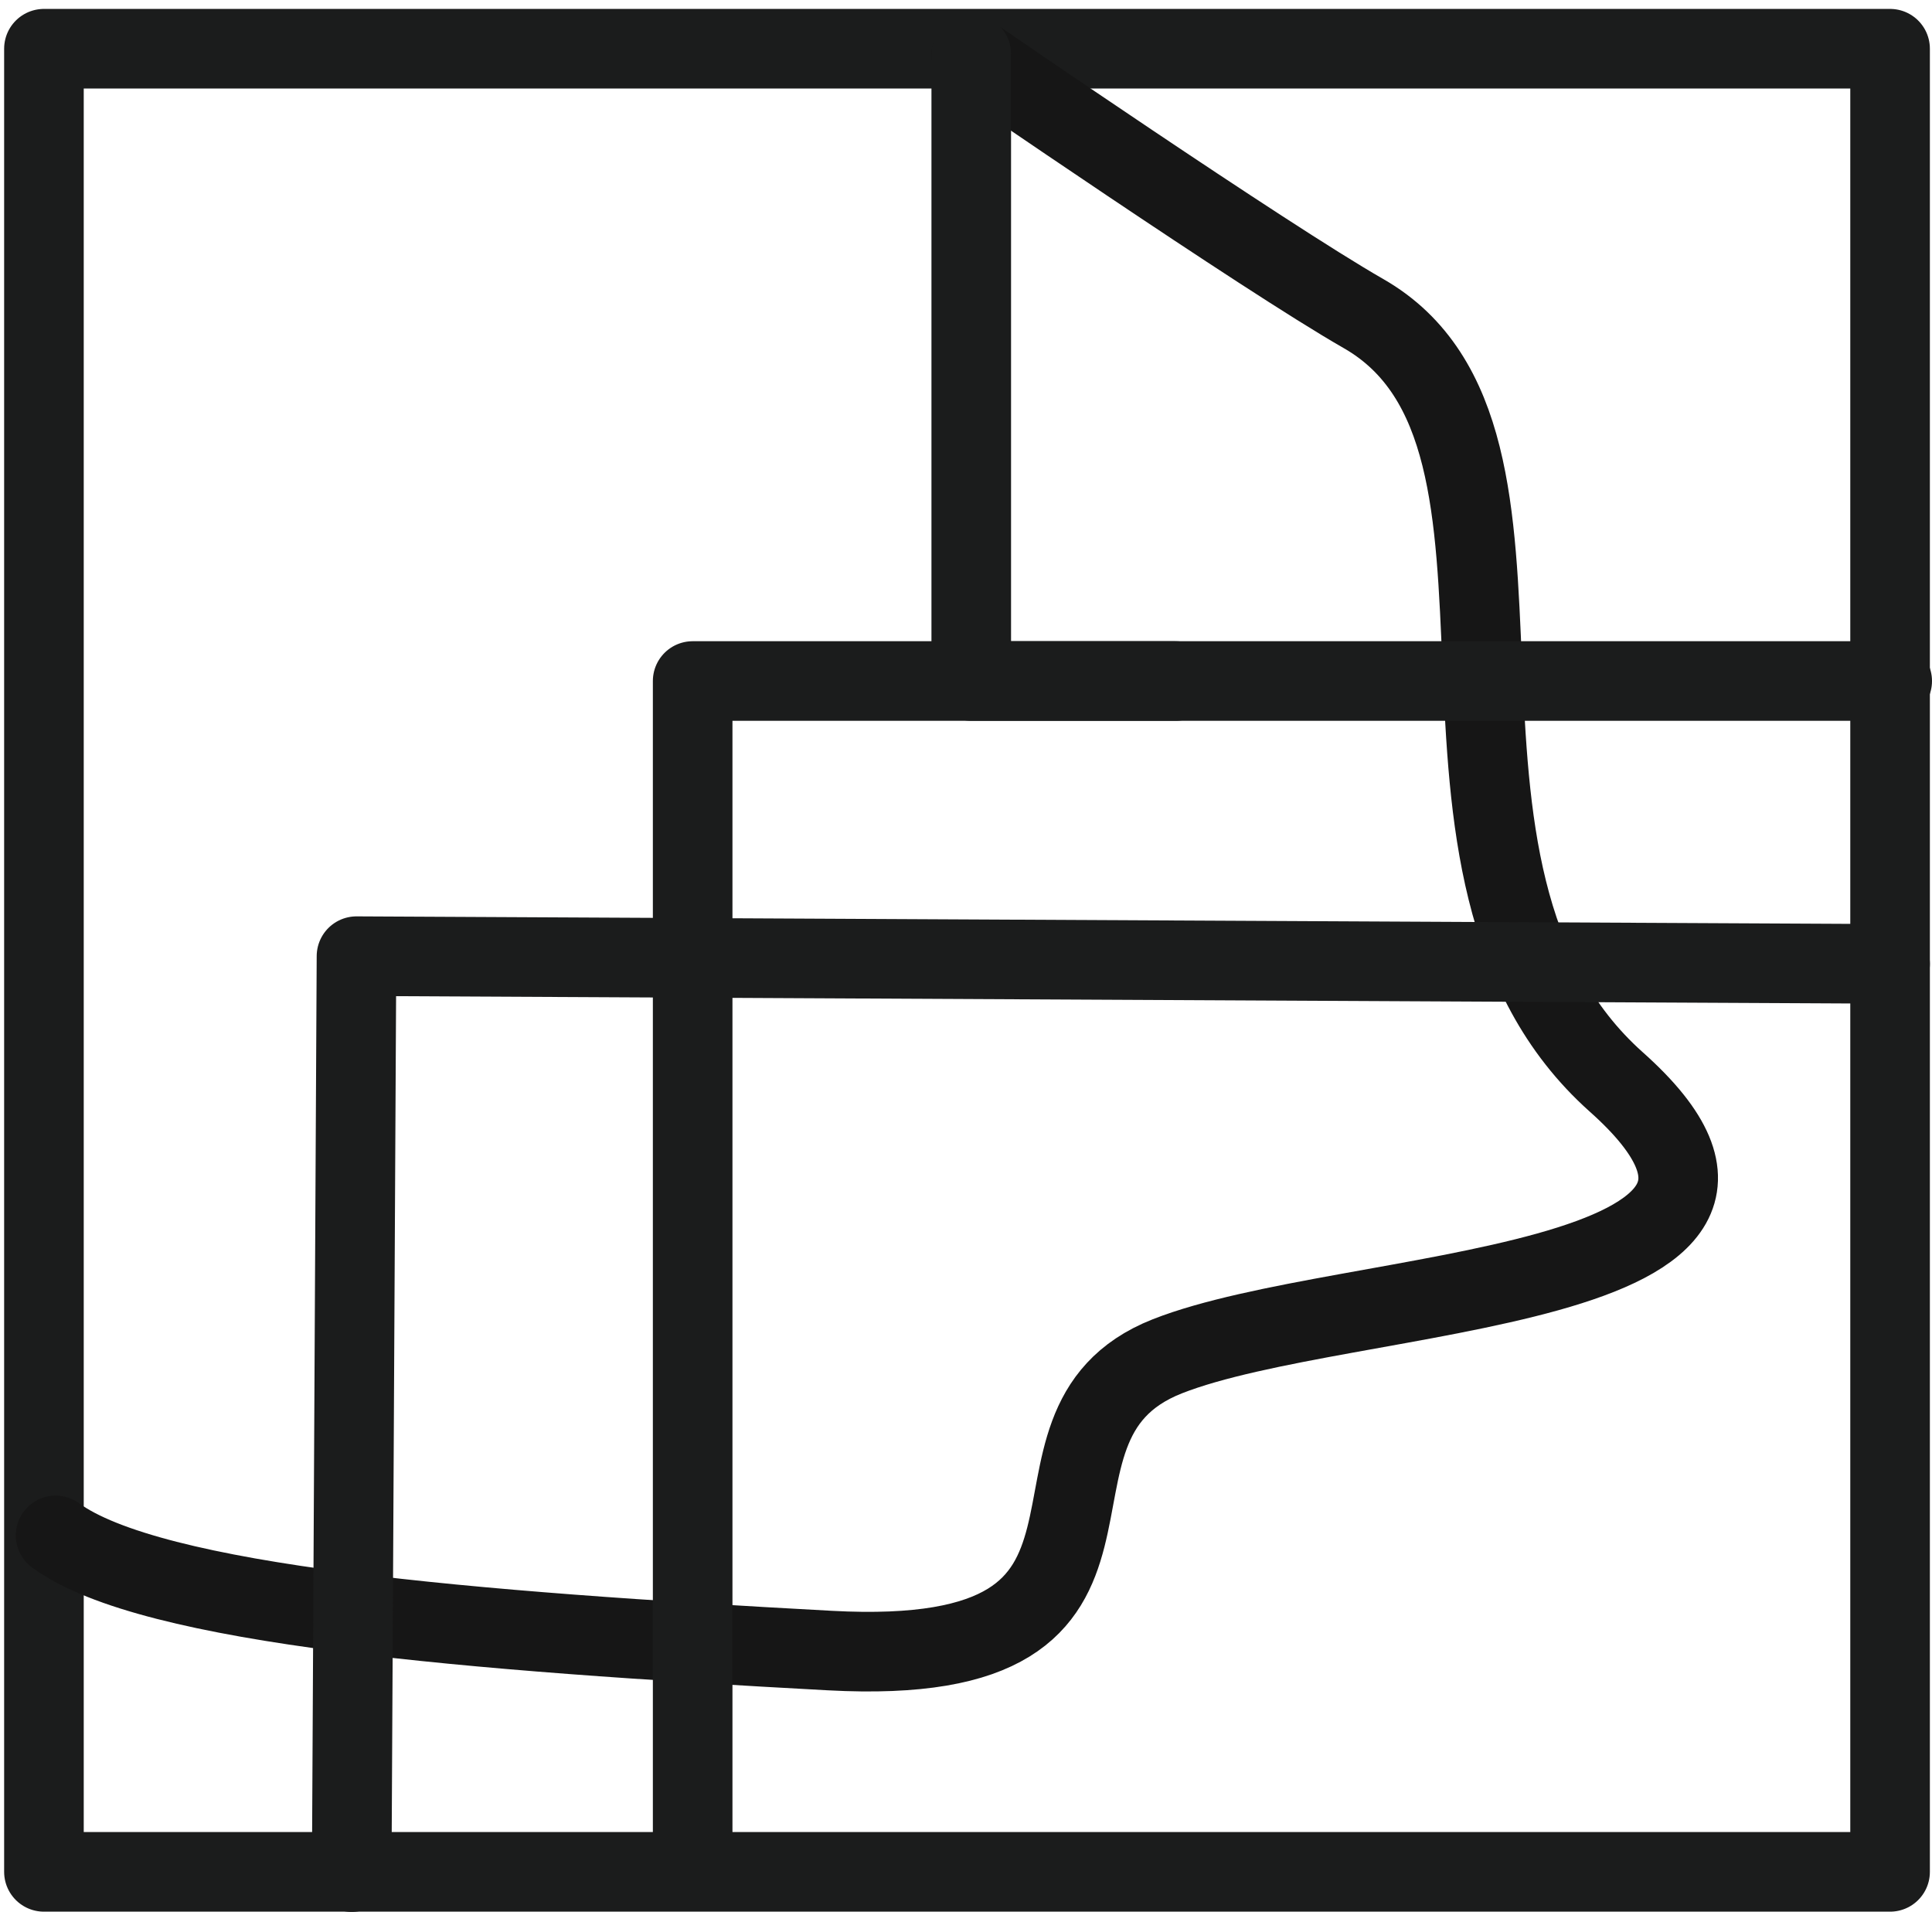
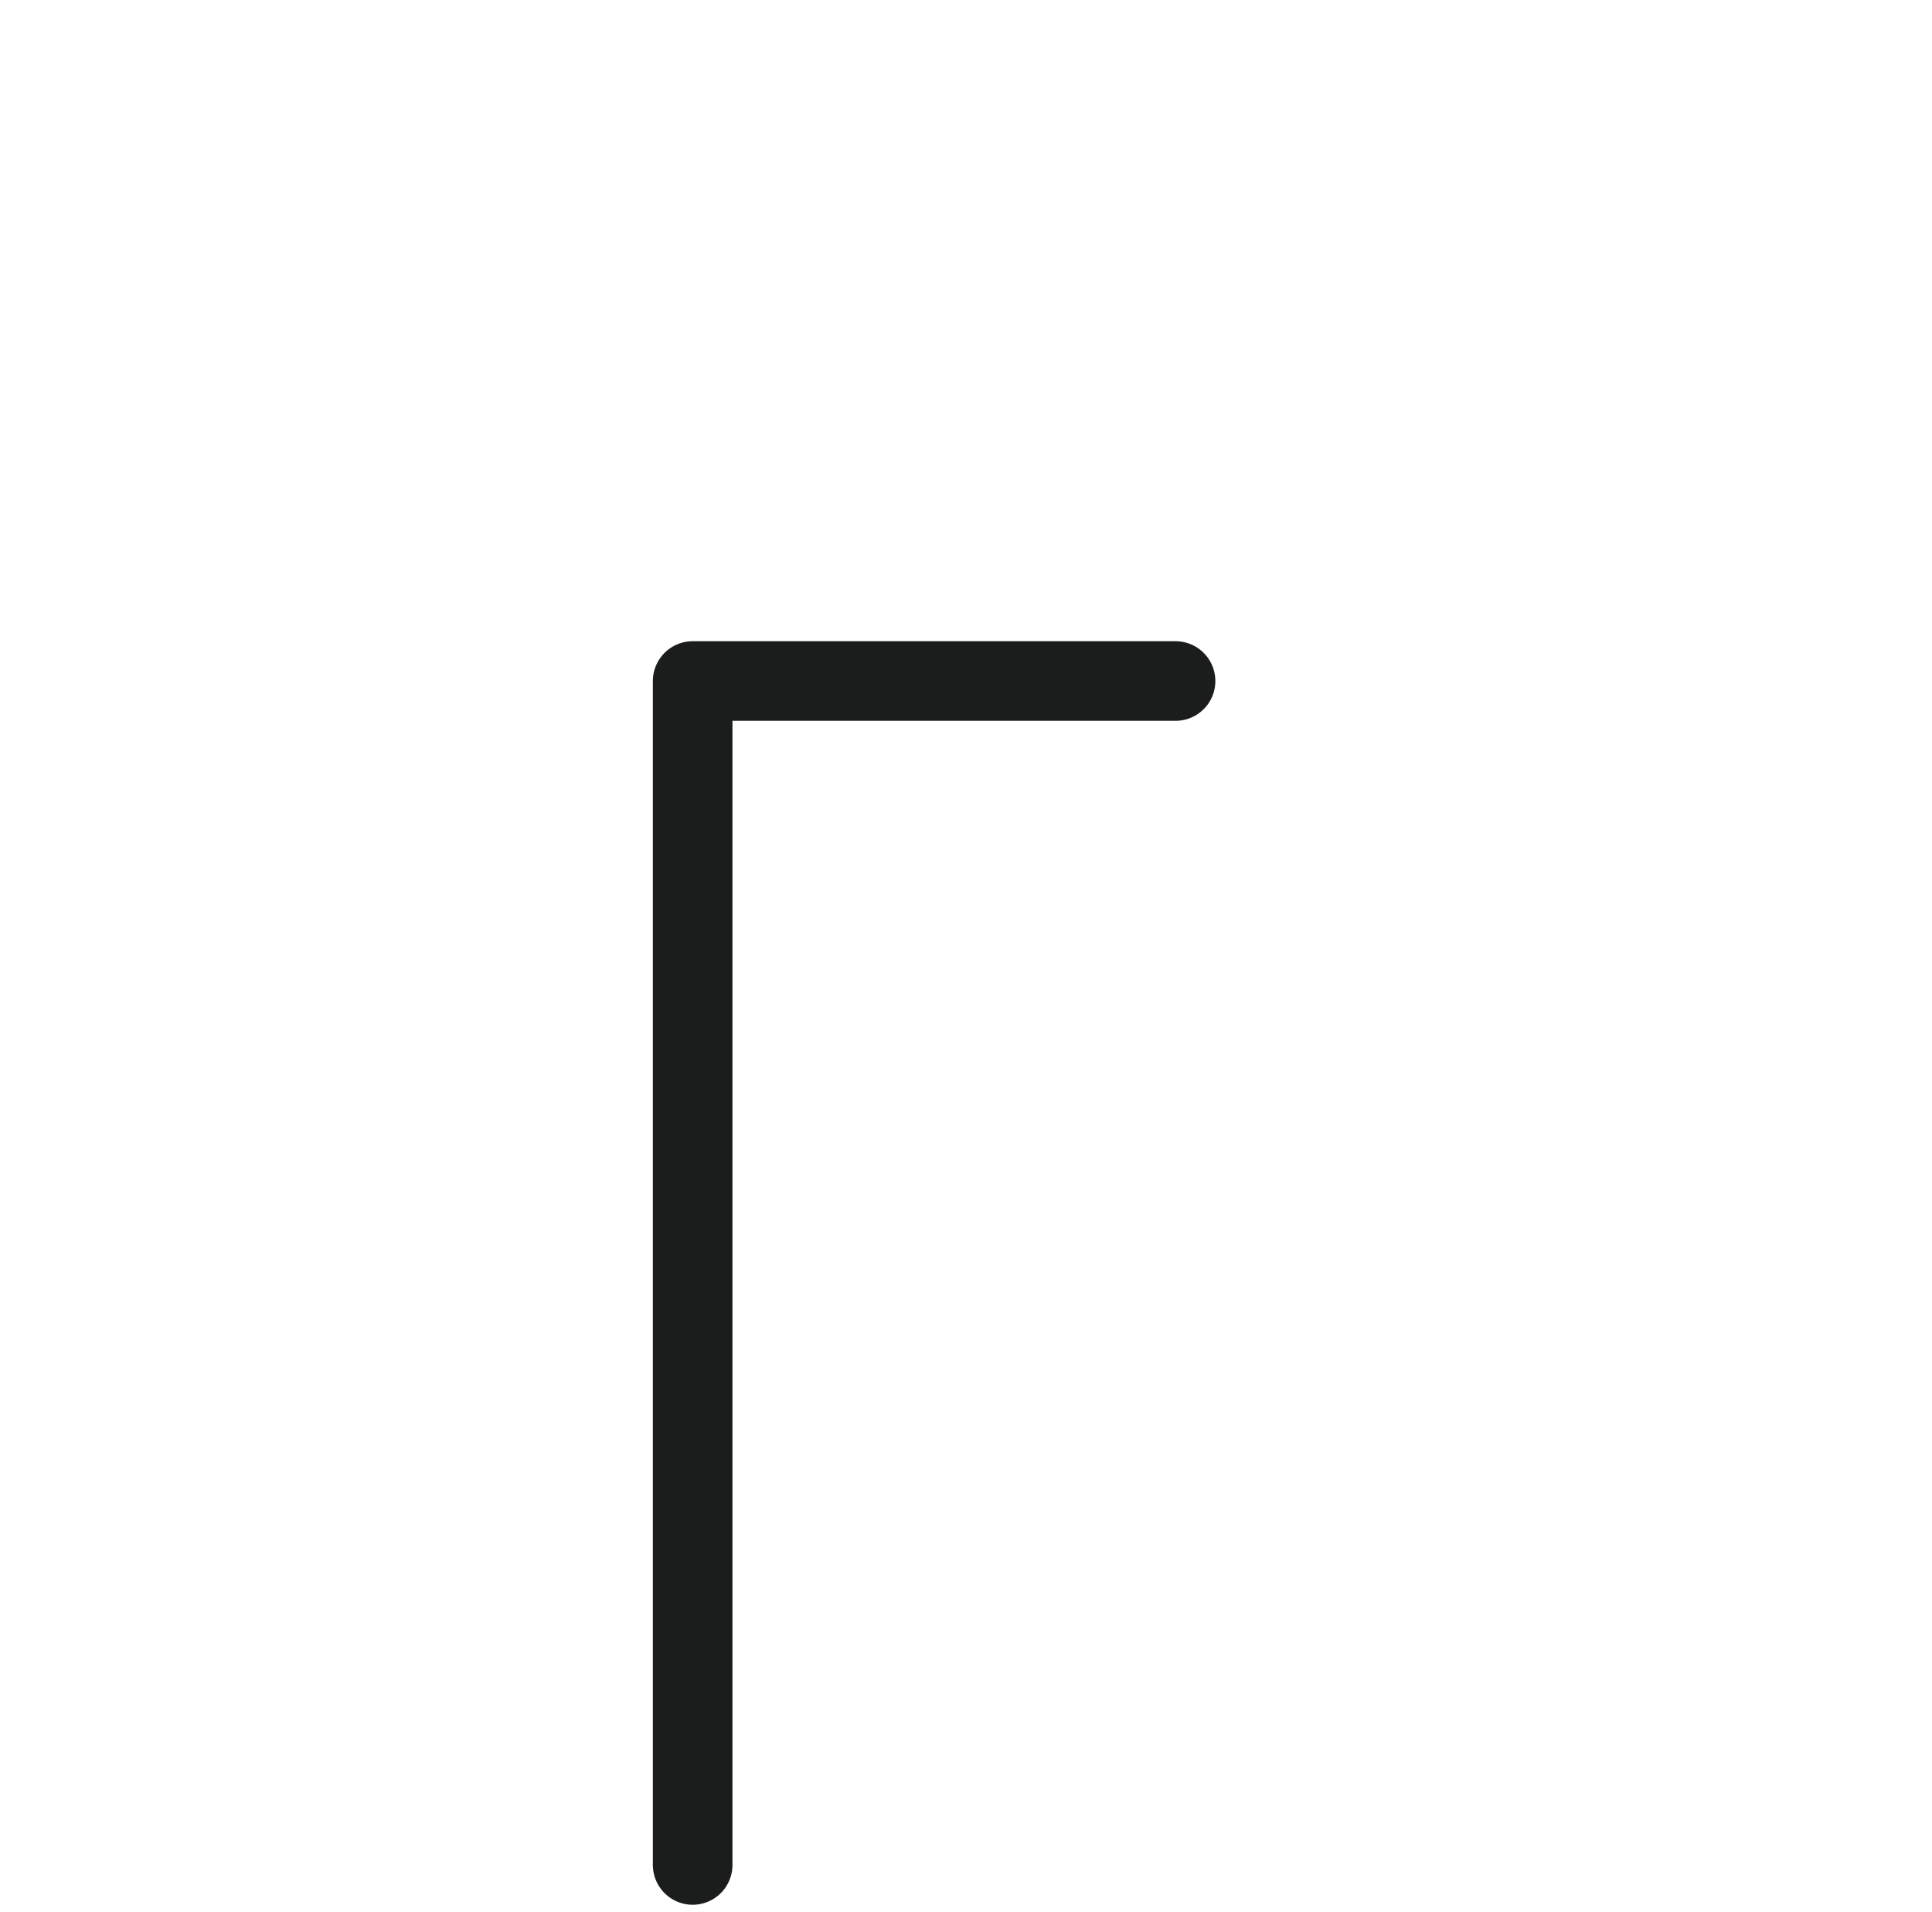
<svg xmlns="http://www.w3.org/2000/svg" width="72.816" height="72.064" viewBox="0 0 72.816 72.064">
  <g id="Group_1487" data-name="Group 1487" transform="translate(-3429.944 -246.734)">
-     <rect id="Rectangle_1672" data-name="Rectangle 1672" width="69.58" height="68.71" transform="translate(3431.6 248.57)" stroke-width="3" stroke="#1b1c1c" stroke-linecap="round" stroke-linejoin="round" fill="none" />
-     <path id="Path_1158" data-name="Path 1158" d="M3314.55,106.83s11.04,7.59,14.78,9.73c8.17,4.67.6,21,9.53,28.96s-10.17,7.68-16.92,10.34.79,11.82-12.72,11.09-25.56-1.69-29.18-4.34" transform="translate(152 141.99)" fill="none" stroke="#161616" stroke-linecap="round" stroke-linejoin="round" stroke-width="3" />
-     <path id="Path_1159" data-name="Path 1159" d="M3314.55,106.78v23.63h34.71" transform="translate(152 141.99)" fill="none" stroke="#1b1c1c" stroke-linecap="round" stroke-linejoin="round" stroke-width="3" />
    <path id="Path_1160" data-name="Path 1160" d="M3322.25,130.41h-18.2v44.62" transform="translate(152 141.99)" fill="none" stroke="#1b1c1c" stroke-linecap="round" stroke-linejoin="round" stroke-width="3" />
-     <path id="Path_1161" data-name="Path 1161" d="M3291.2,175.3l.18-34.52,57.8.29" transform="translate(152 141.99)" fill="none" stroke="#1b1c1c" stroke-linecap="round" stroke-linejoin="round" stroke-width="3" />
  </g>
</svg>